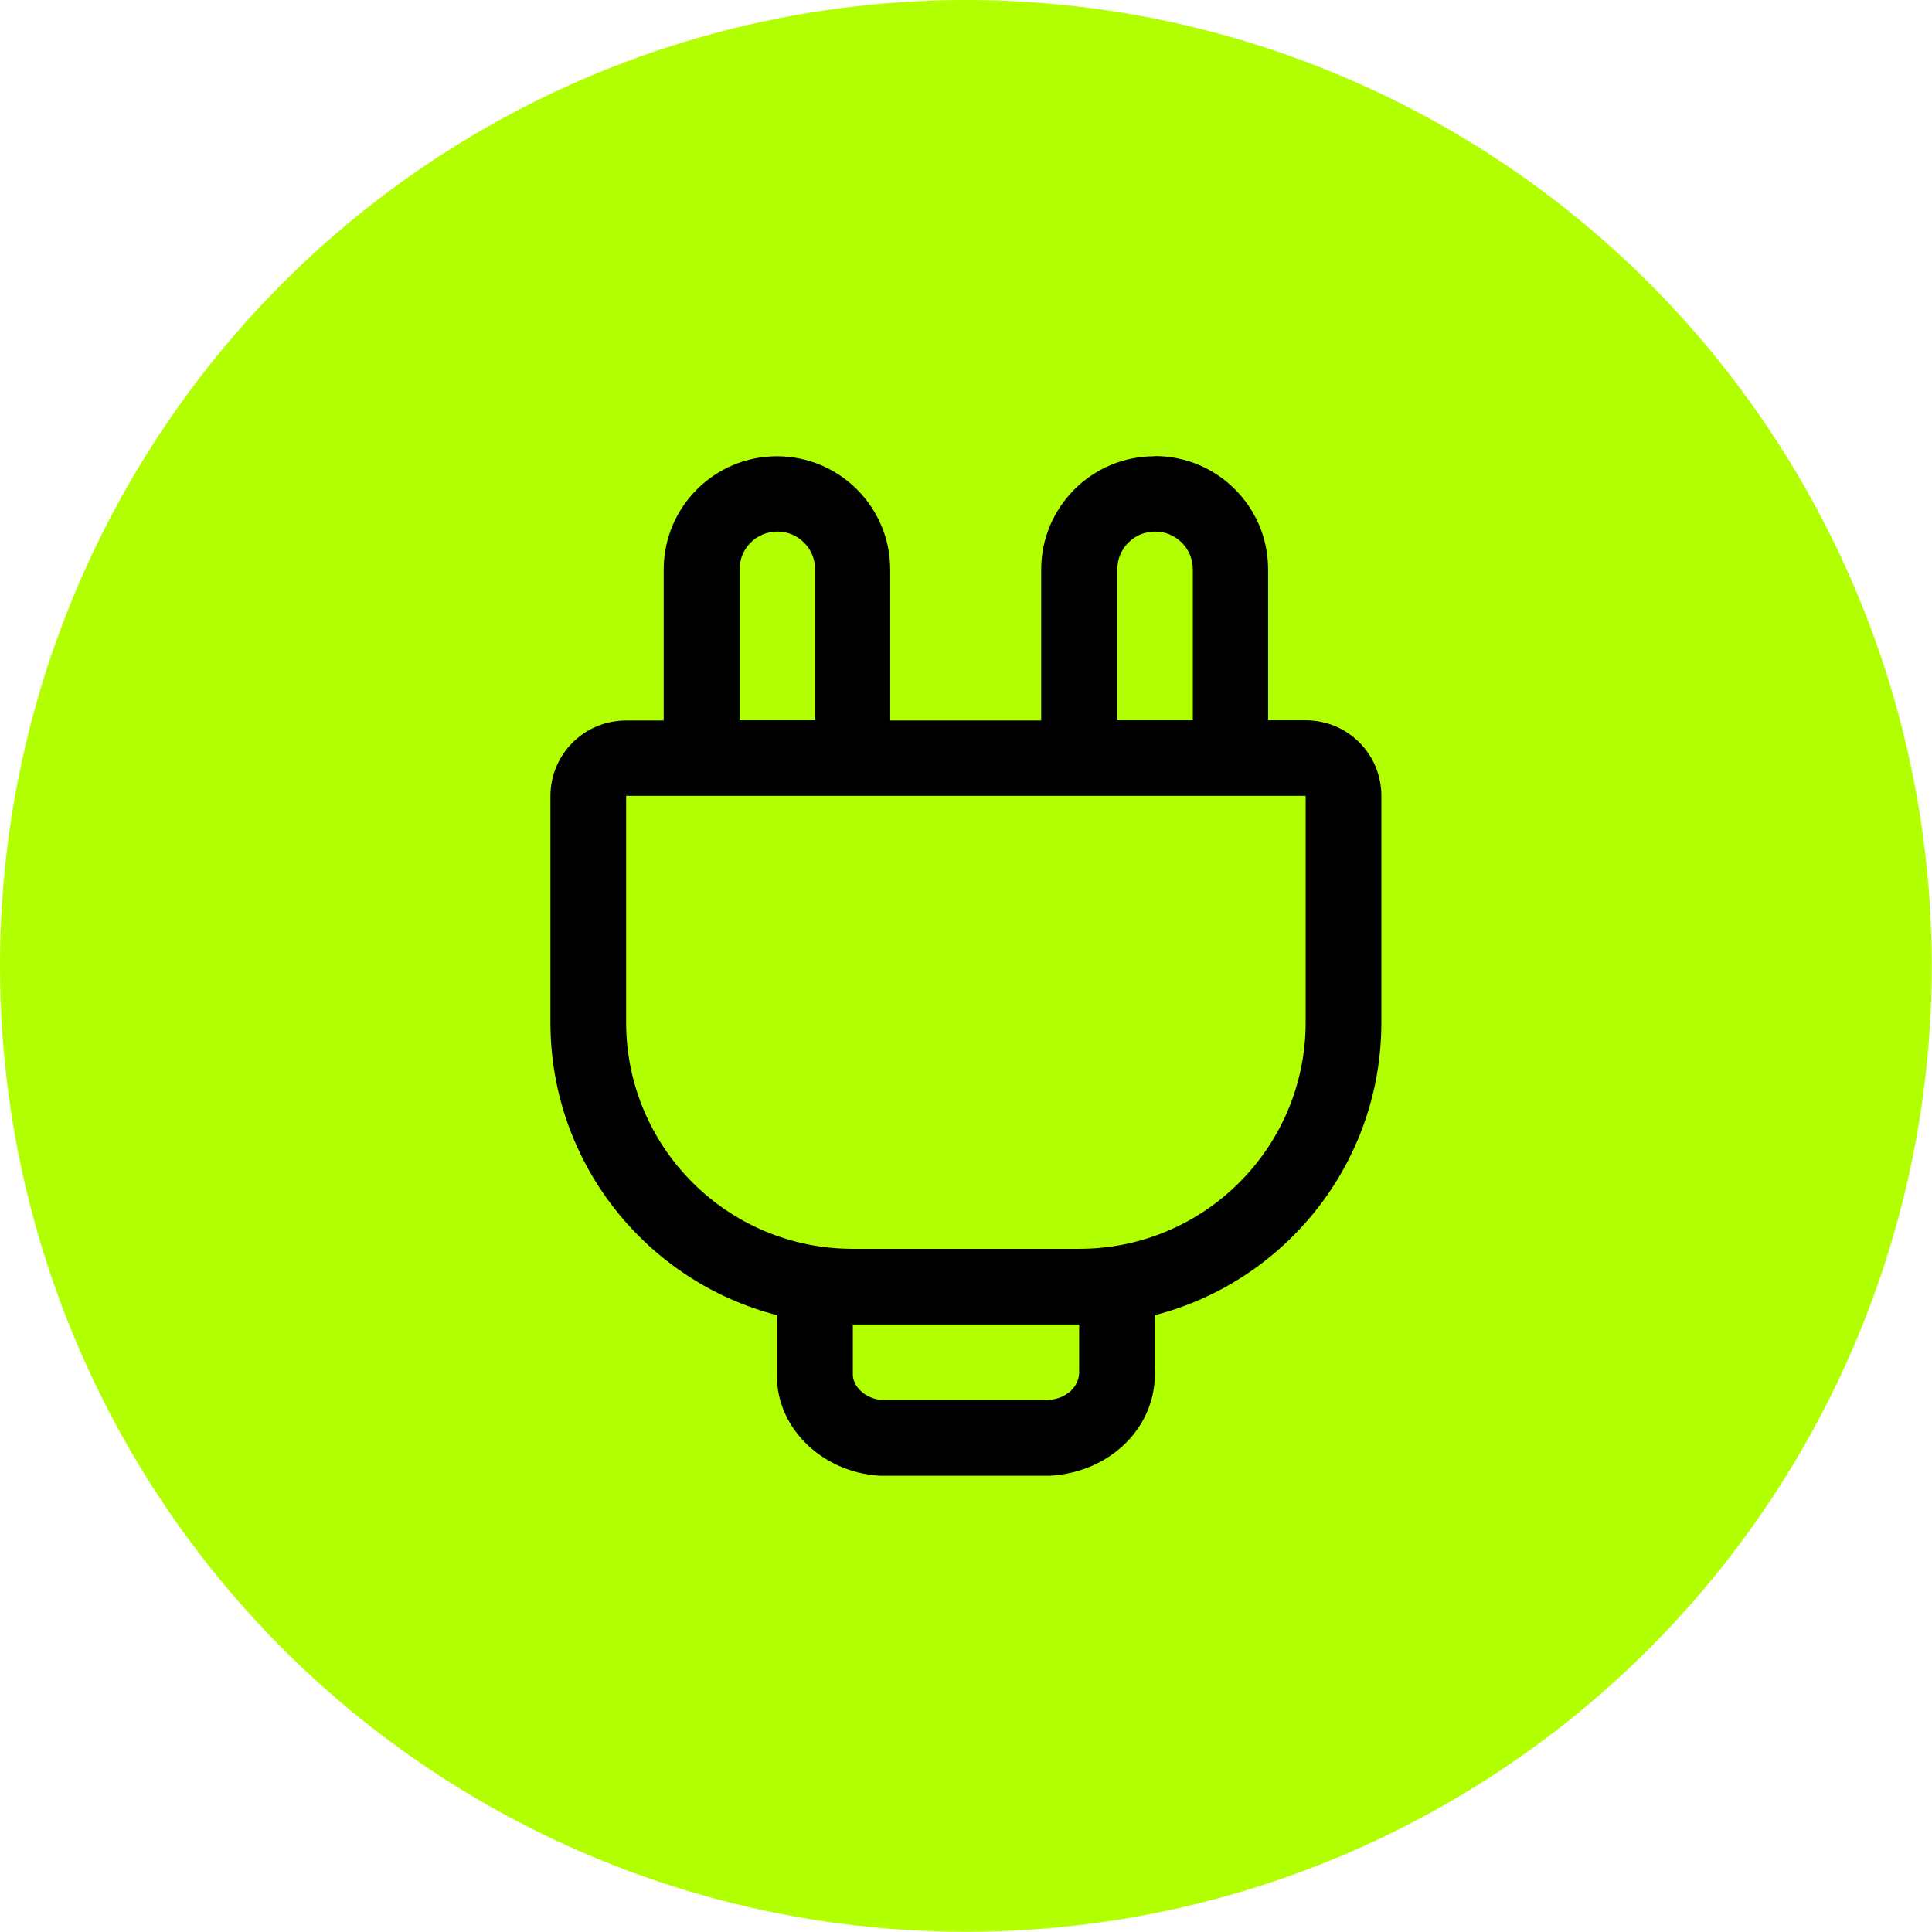
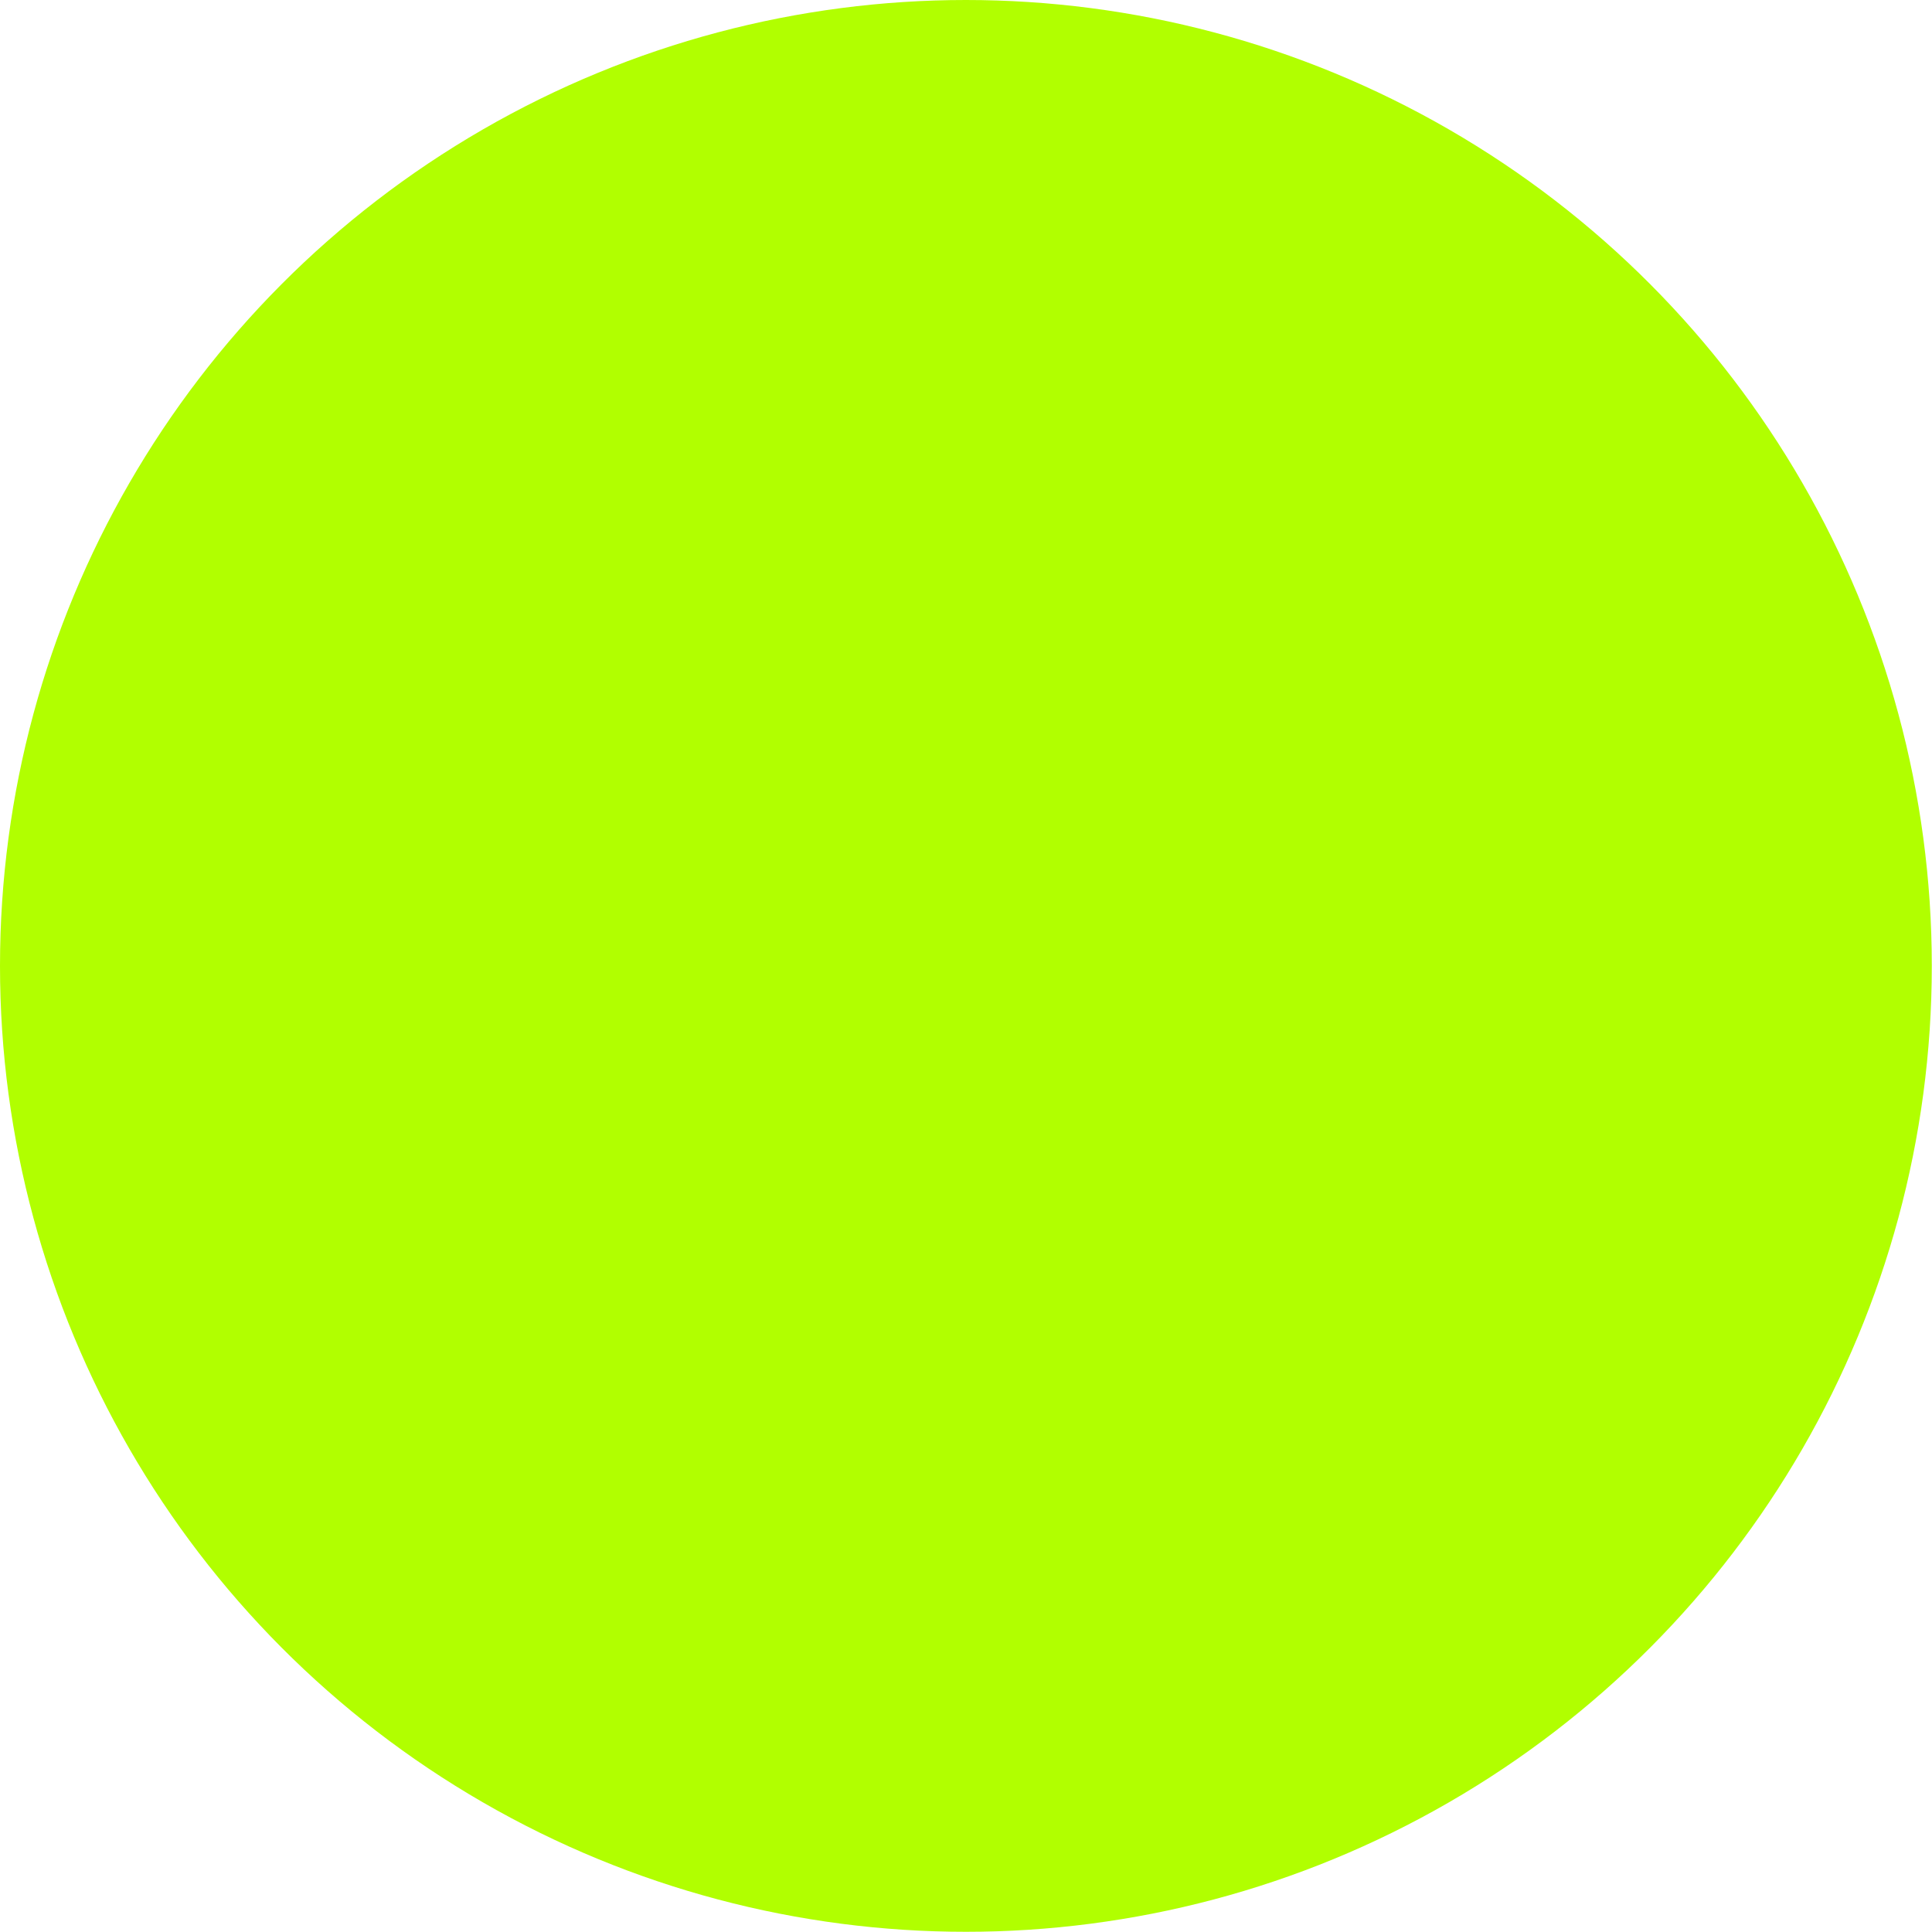
<svg xmlns="http://www.w3.org/2000/svg" id="Ebene_2" viewBox="0 0 95.19 95.19">
  <defs>
    <style>.cls-1{fill:#000;}.cls-2{fill:#B1FF00;}</style>
  </defs>
  <g id="Ebene_1-2">
    <g>
      <circle id="uee3r9v0ub" class="cls-2" cx="47.59" cy="47.59" r="47.59" />
-       <path class="cls-1" d="M56.9,22.47c3.08,0,5.58,2.5,5.58,5.58v7.44h1.86c2.06,0,3.72,1.66,3.72,3.72h0v11.17c0,6.94-4.75,12.77-11.17,14.42v2.63c.17,2.81-2.15,5.12-5.17,5.28h-8.36c-2.92-.16-5.24-2.48-5.07-5.17v-2.74c-6.42-1.65-11.17-7.48-11.17-14.42v-11.16c0-2.06,1.67-3.72,3.72-3.72h1.86v-7.44c0-3.08,2.5-5.58,5.58-5.58s5.58,2.5,5.58,5.58h0v7.44s7.44,0,7.44,0v-7.44c0-3.08,2.5-5.58,5.58-5.58Zm-3.72,42.79h-11.16v2.39c-.04,.64,.6,1.28,1.45,1.33h8.15c.95-.05,1.59-.69,1.55-1.45v-2.27s0,0,0,0Zm11.17-26.05H30.85v11.16c0,6.17,5,11.16,11.16,11.16h11.16c6.17,0,11.16-5,11.16-11.16v-11.16h0Zm-26.05-13.02c-1.03,0-1.86,.83-1.86,1.86h0v7.44h3.72v-7.44c0-1.03-.83-1.86-1.86-1.86h0Zm20.47,9.3v-7.44c0-1.03-.83-1.86-1.86-1.86s-1.86,.83-1.86,1.86v7.44h3.72Z" />
    </g>
  </g>
</svg>